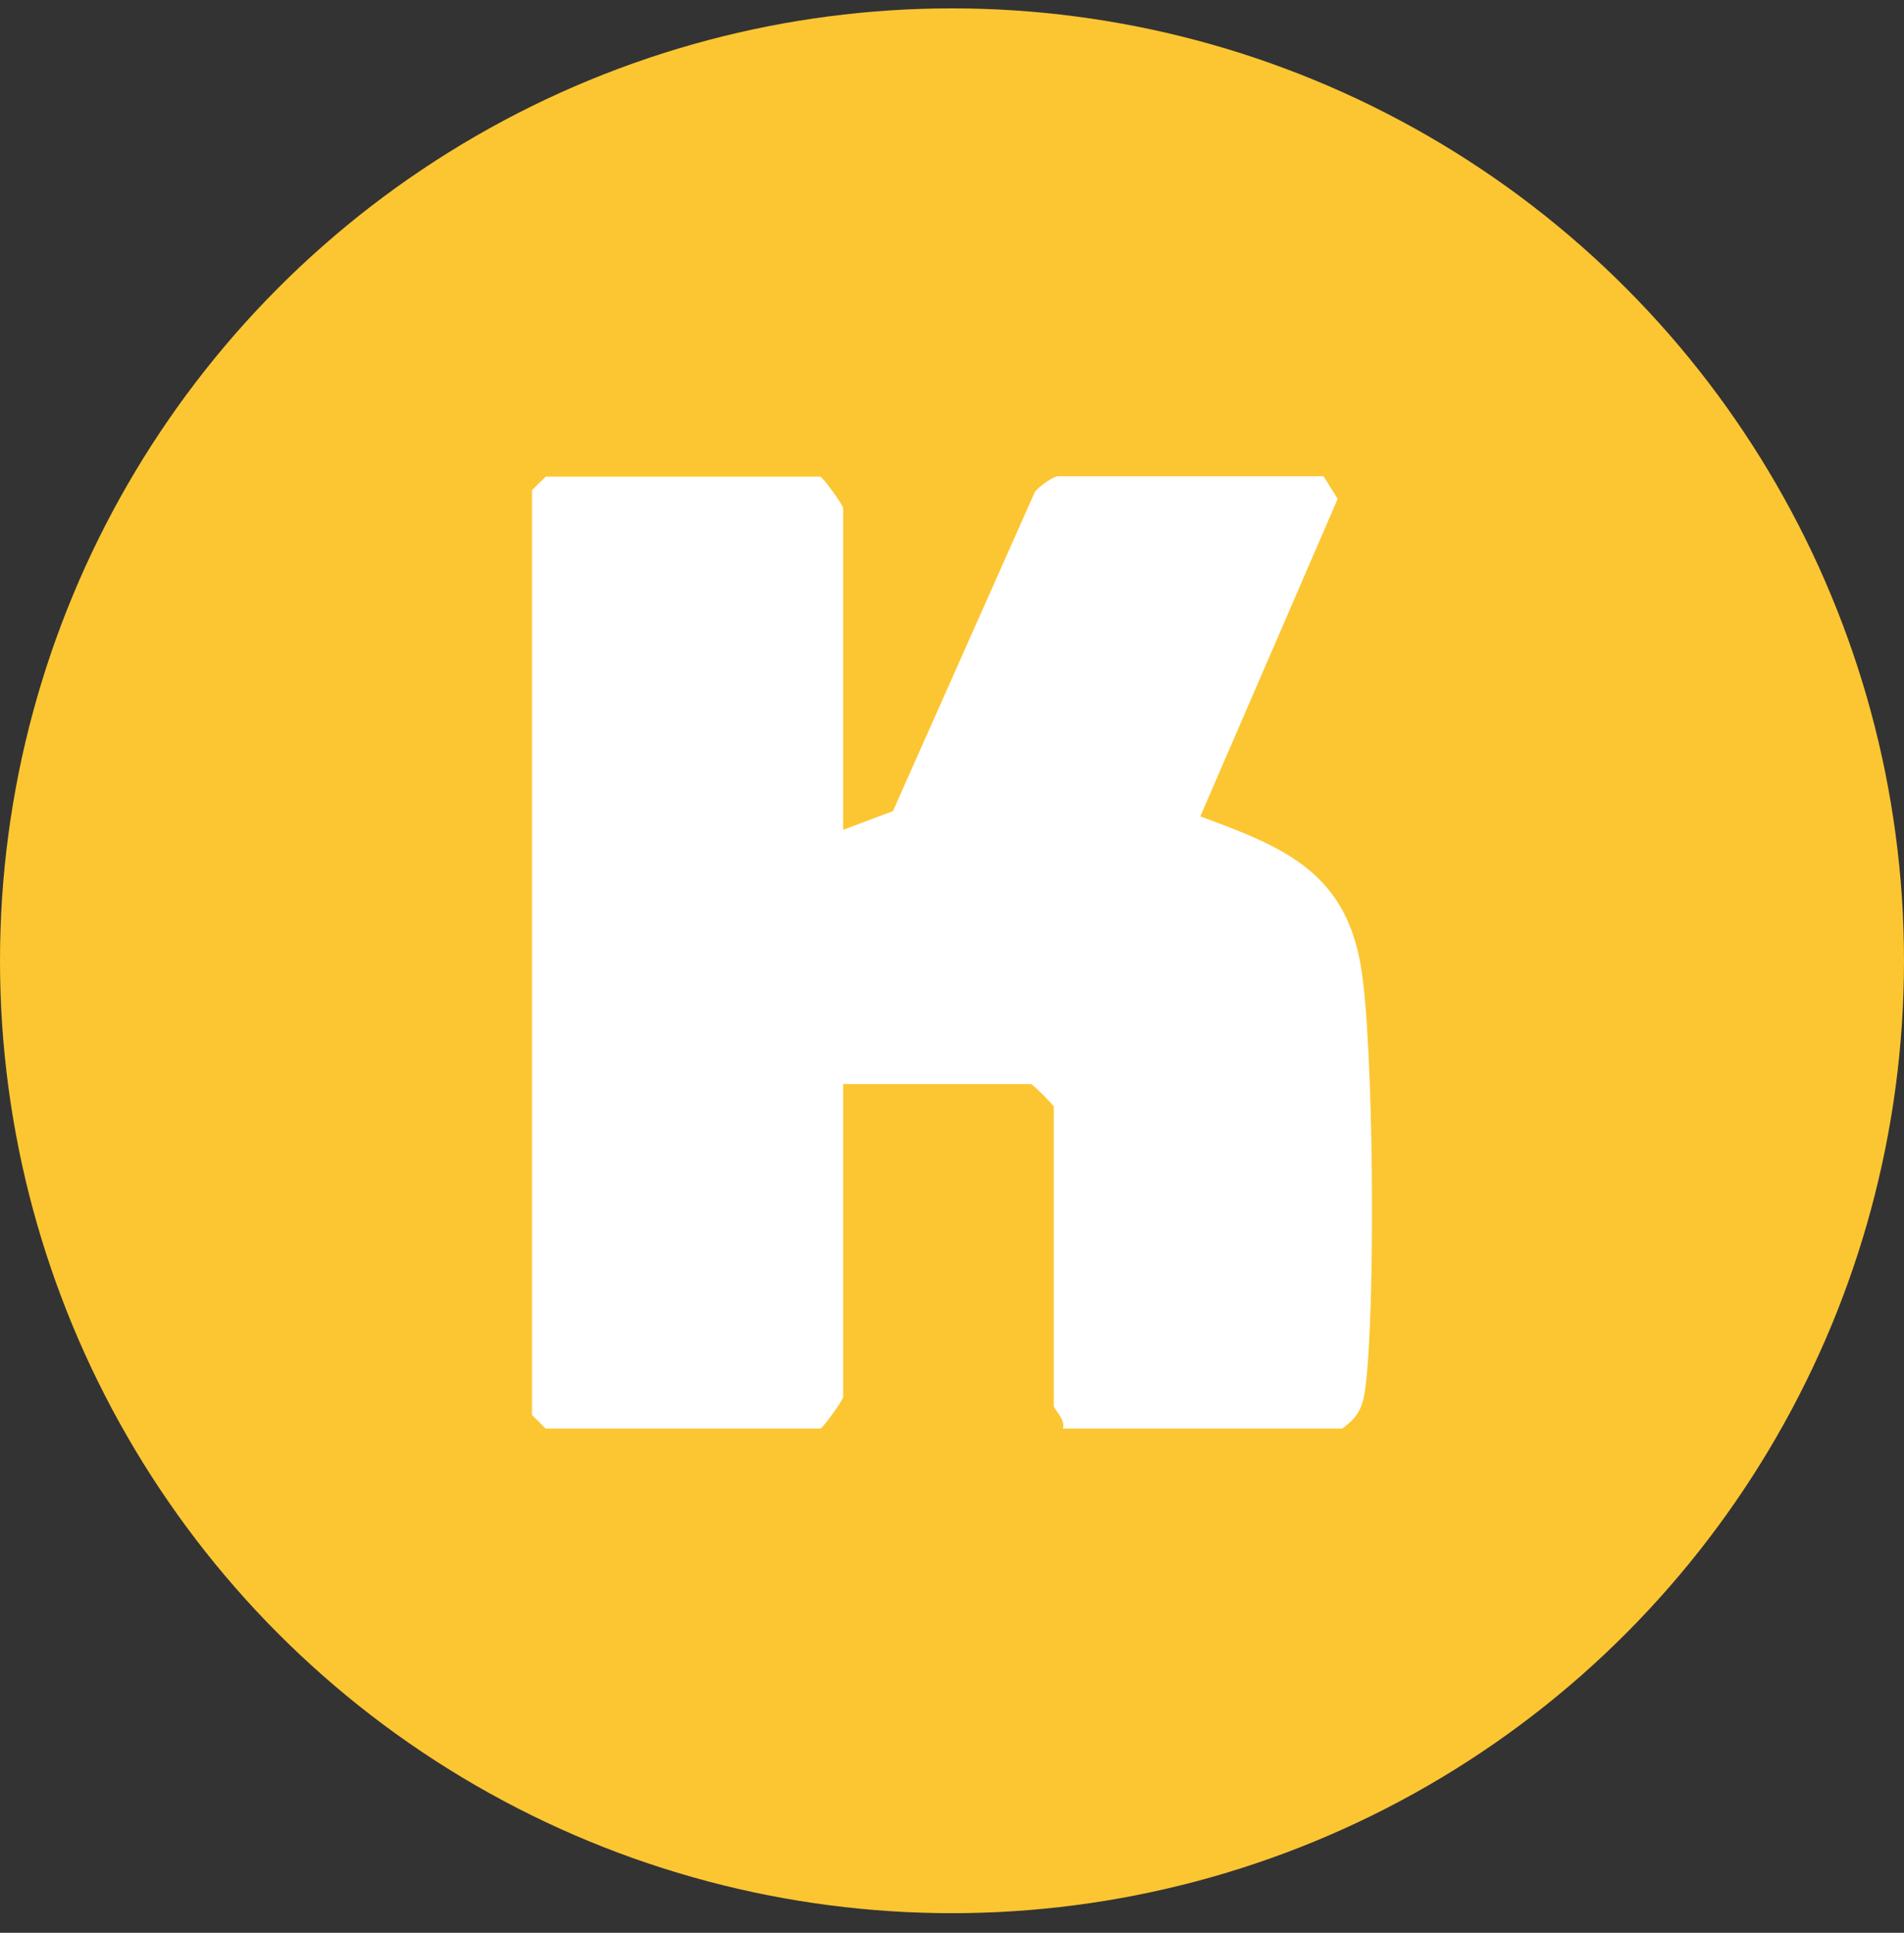
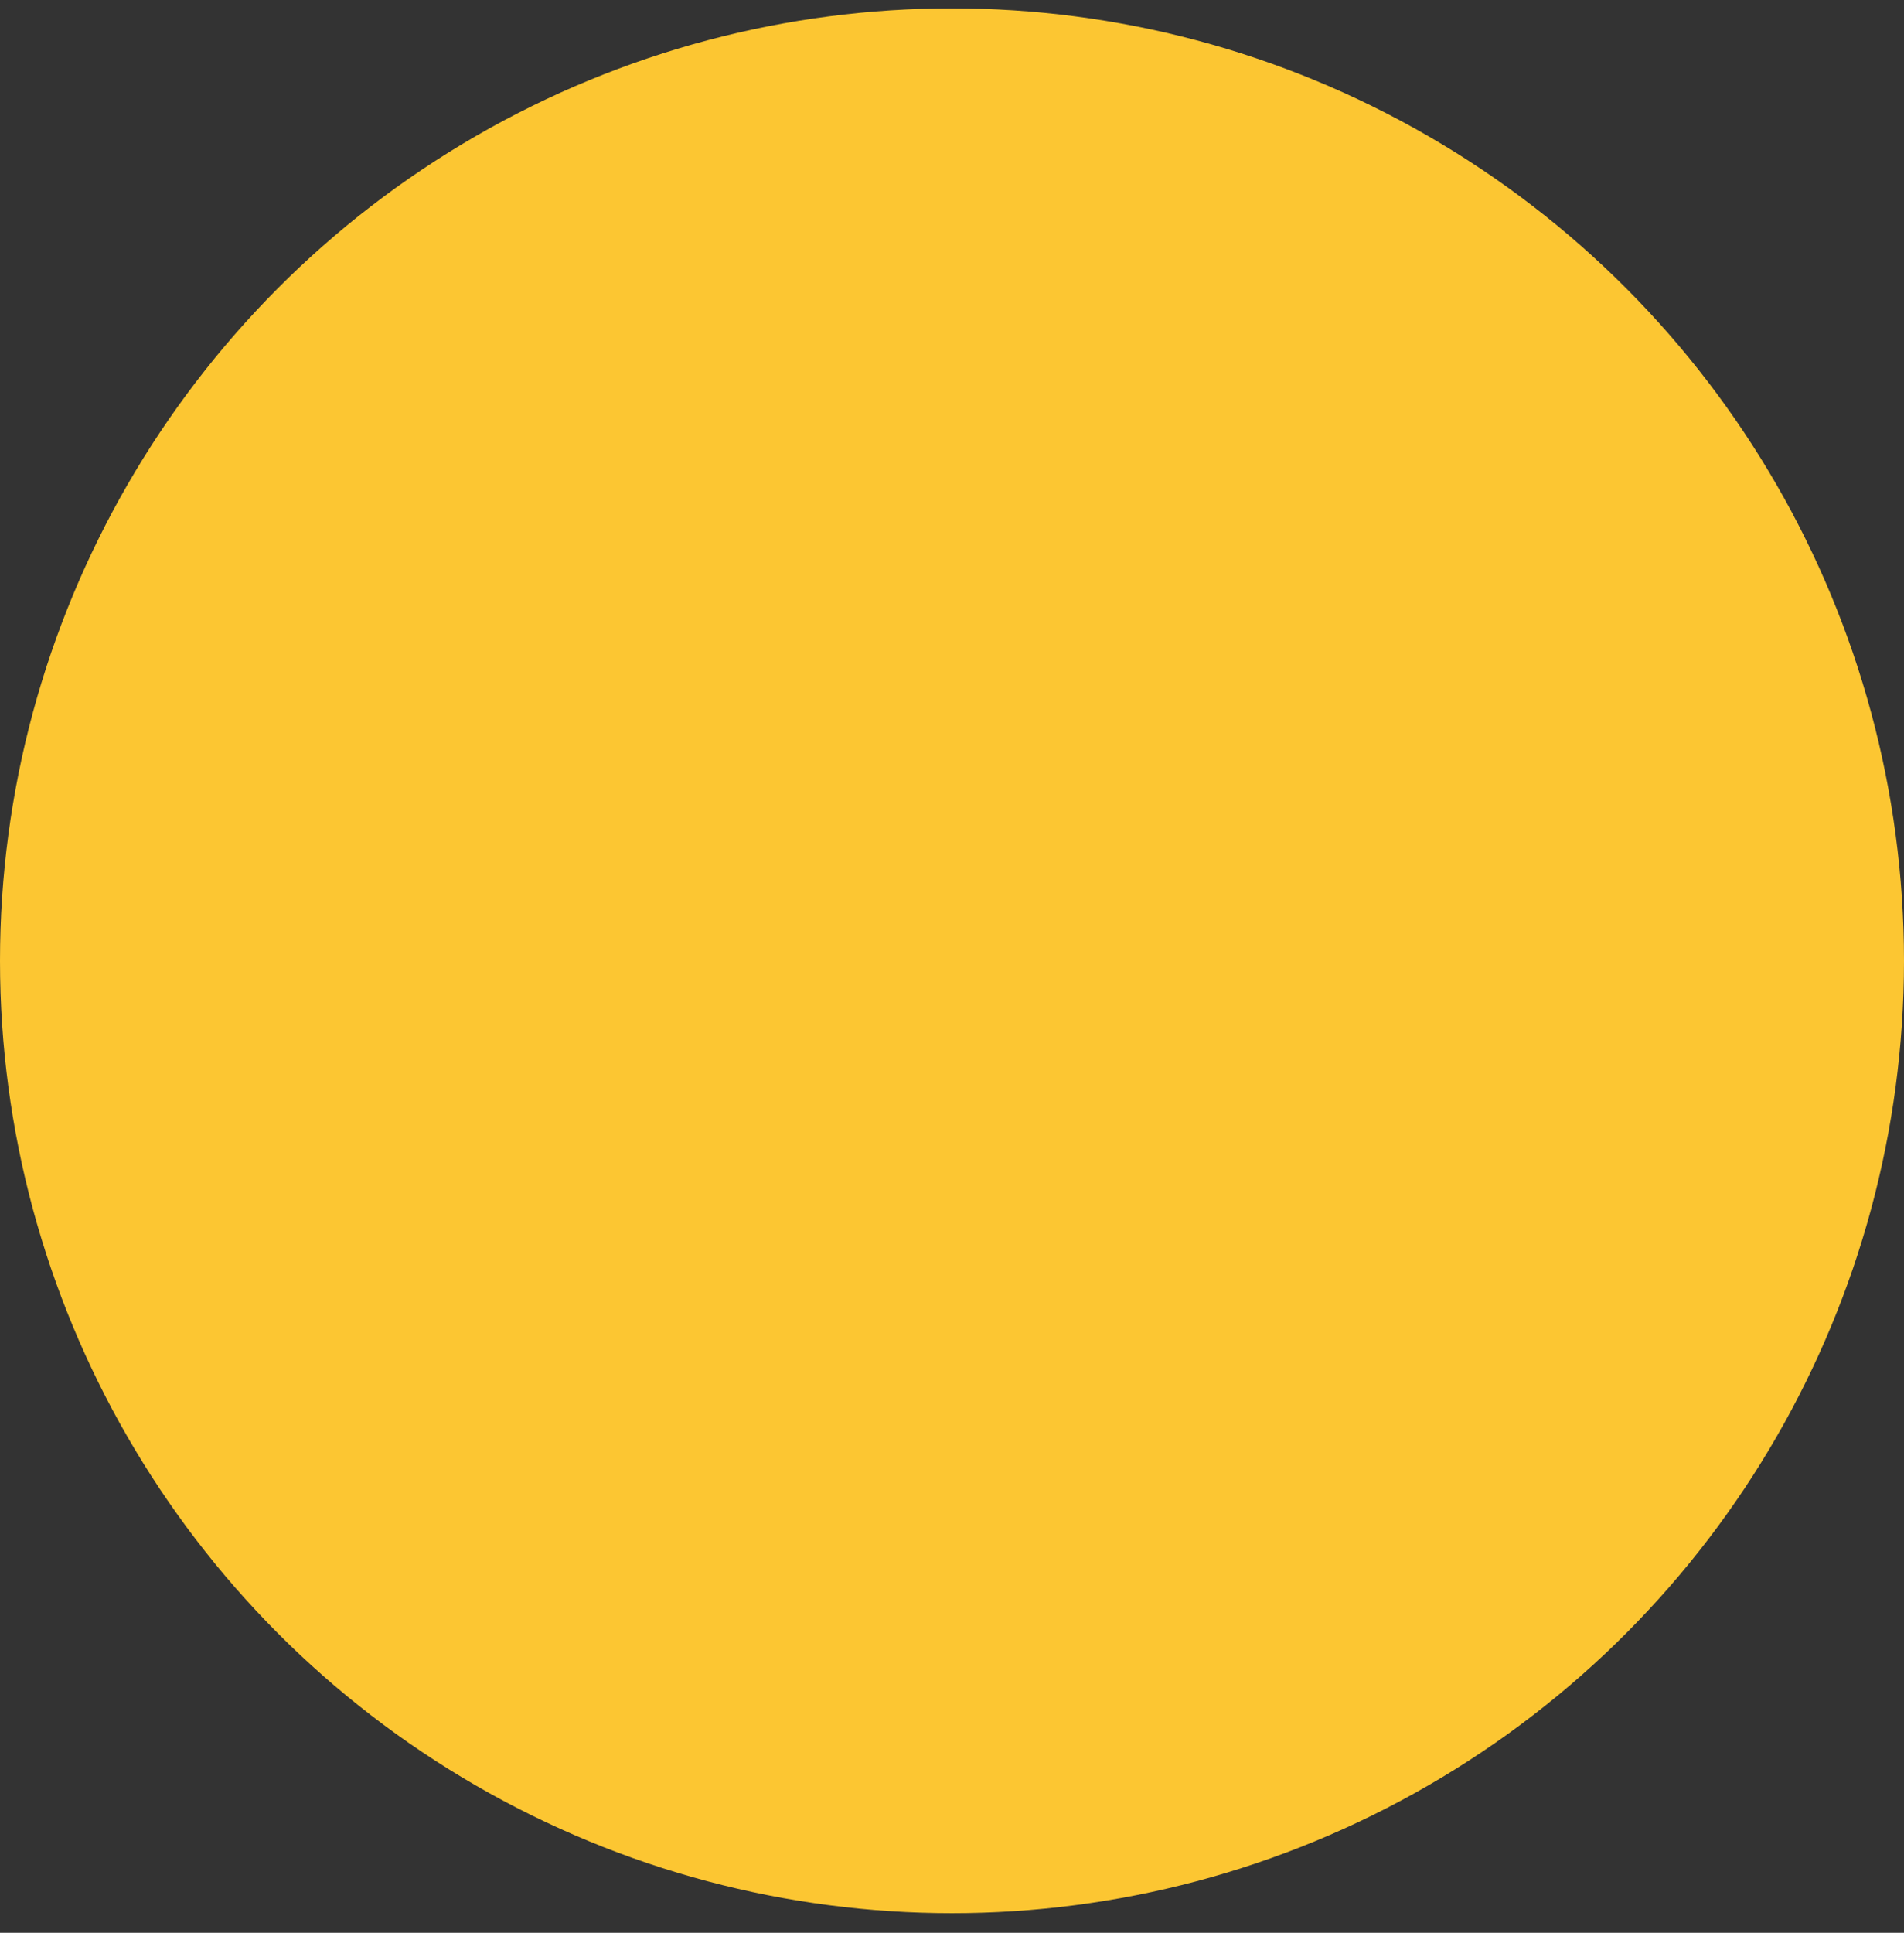
<svg xmlns="http://www.w3.org/2000/svg" width="68" height="69" viewBox="0 0 68 69" fill="none">
  <rect x="0" y="0" width="68" height="69" fill="#333333" stroke="none" />
  <circle cx="34" cy="34.299" r="34" fill="#FCC632" />
-   <path d="M30.113 29.624L31.891 28.956L36.961 17.56C37.104 17.364 37.622 17 37.792 17H47.27L47.774 17.81L42.868 29.145C45.784 30.218 48.019 31.095 48.598 34.469C49.068 37.181 49.13 46.79 48.762 49.556C48.666 50.258 48.51 50.582 47.931 51H37.962C38.065 50.683 37.635 50.298 37.635 50.19V39.509C37.635 39.455 36.879 38.7 36.818 38.7H30.113V49.866C30.113 49.988 29.37 51 29.295 51H19.491L19 50.514V17.499L19.491 17.014H29.295C29.37 17.014 30.113 18.026 30.113 18.147V29.638V29.624Z" fill="white" />
</svg>